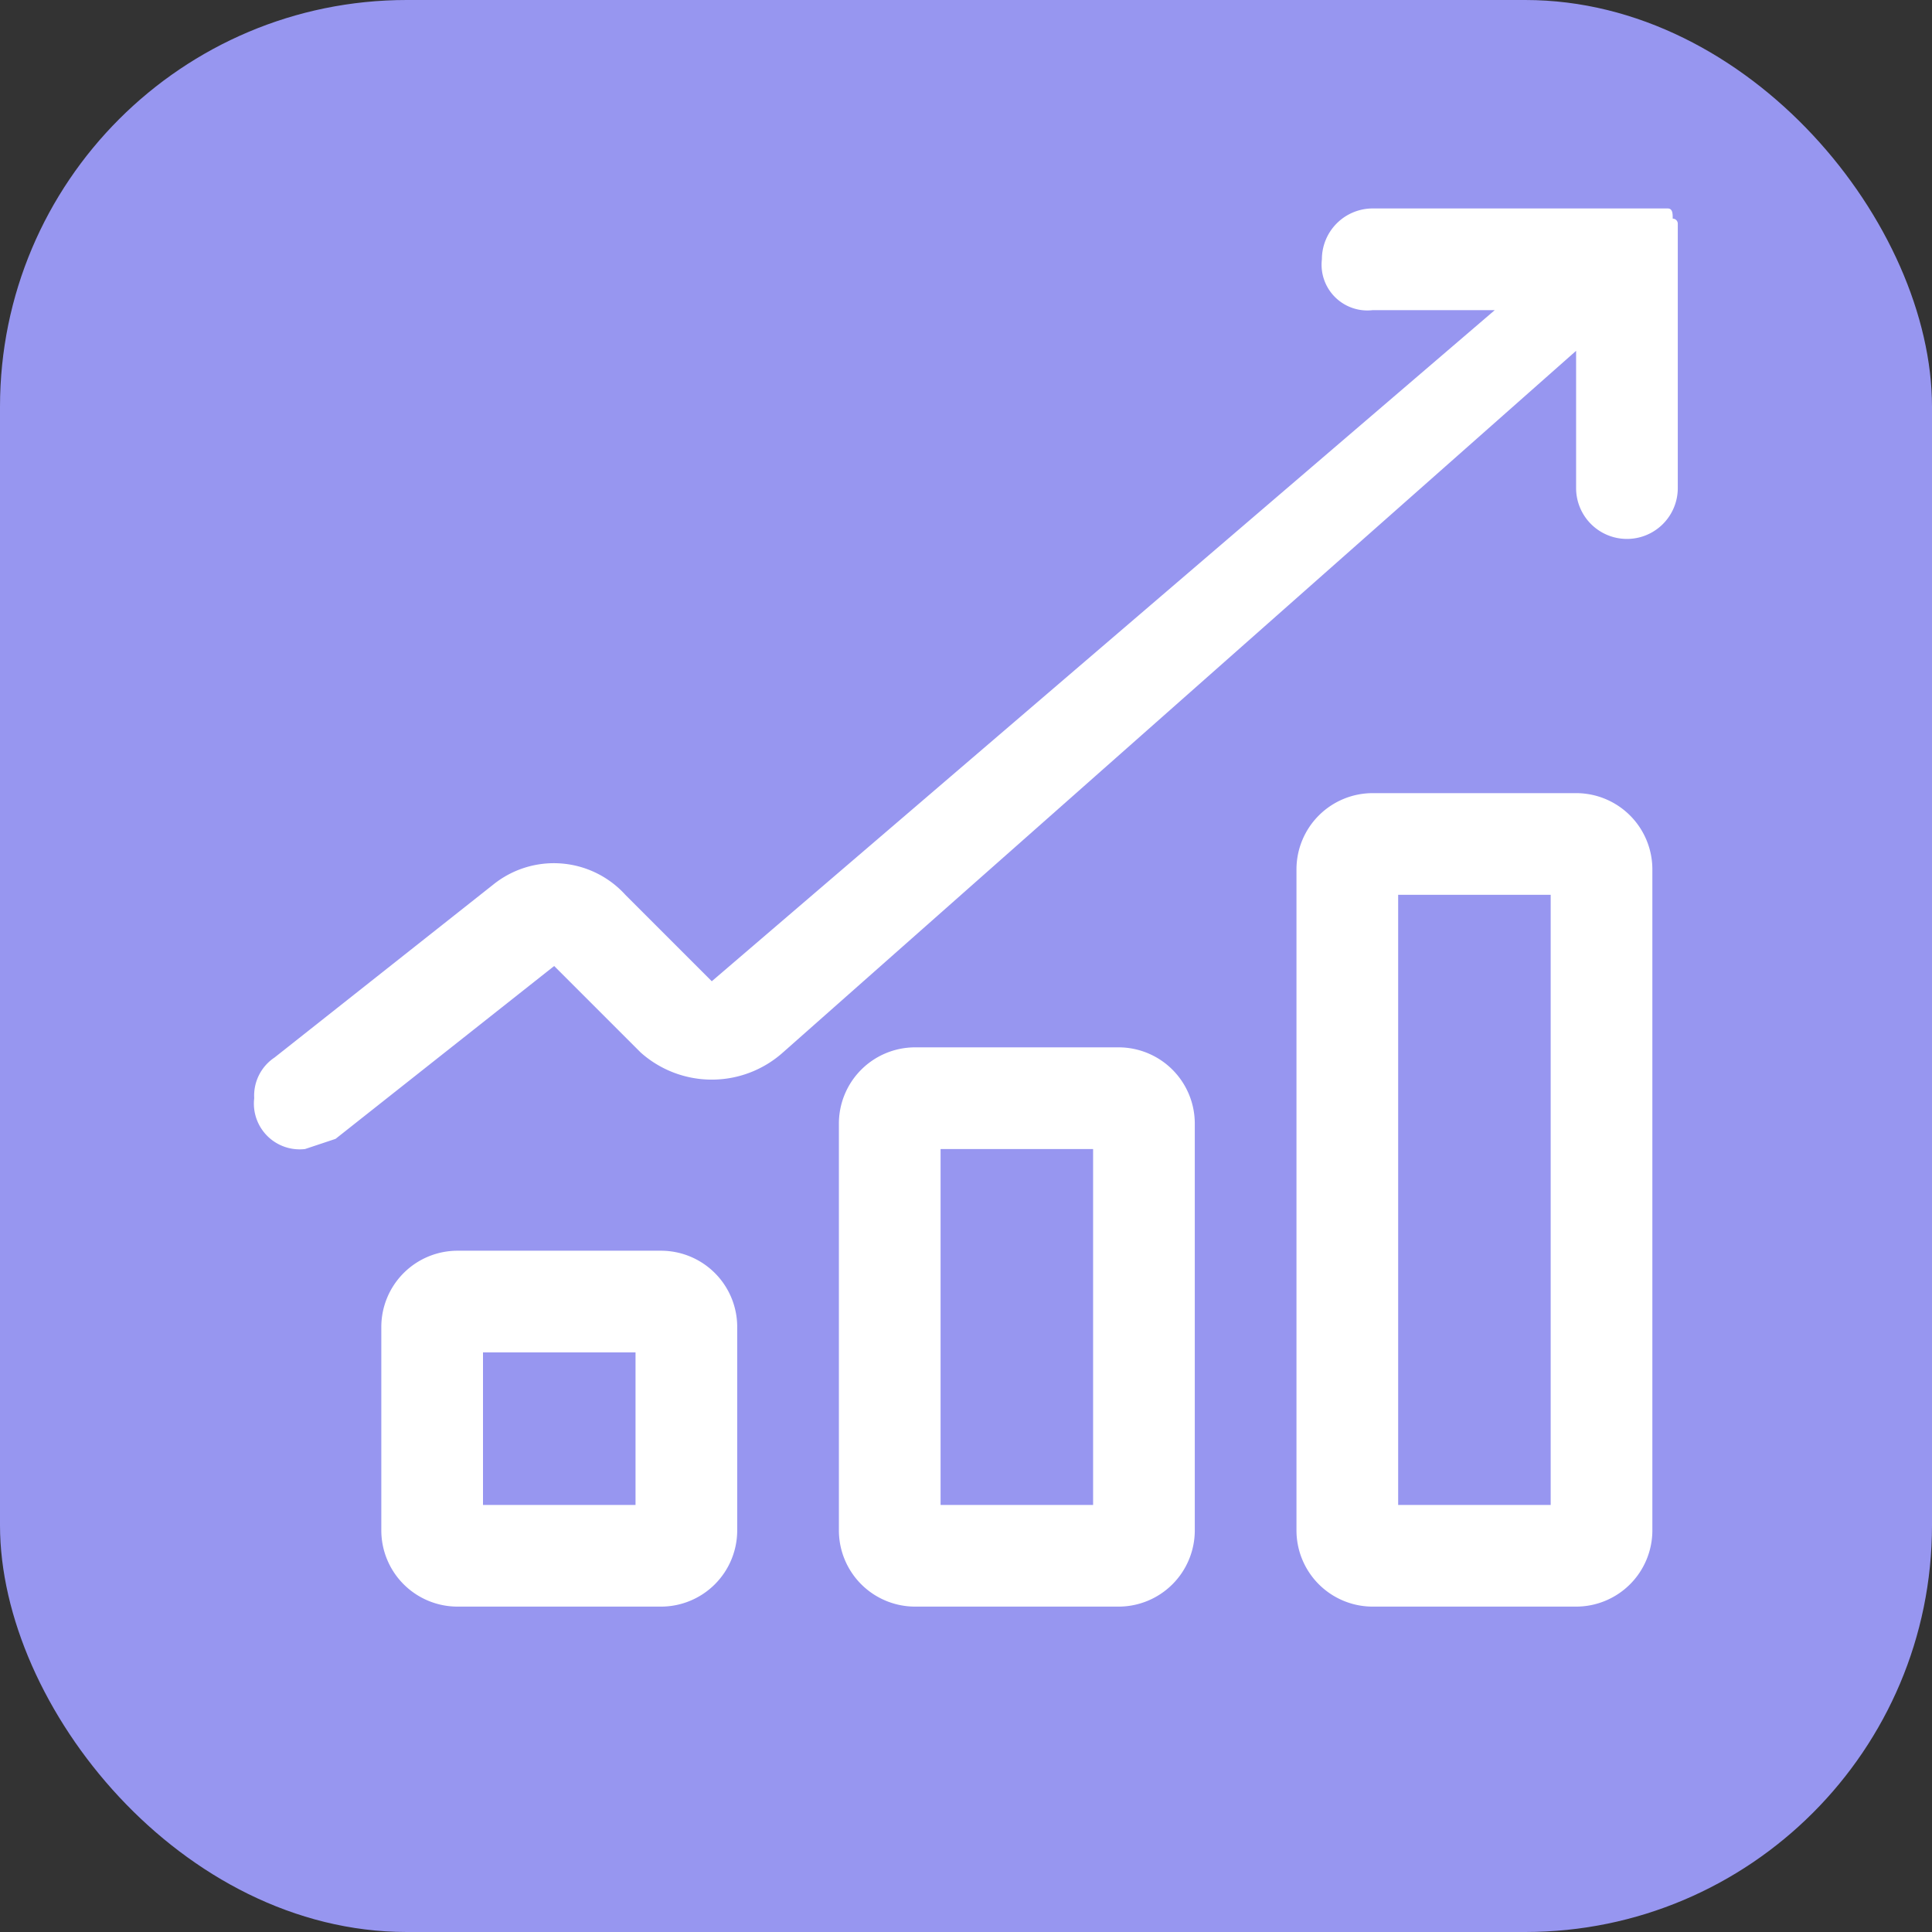
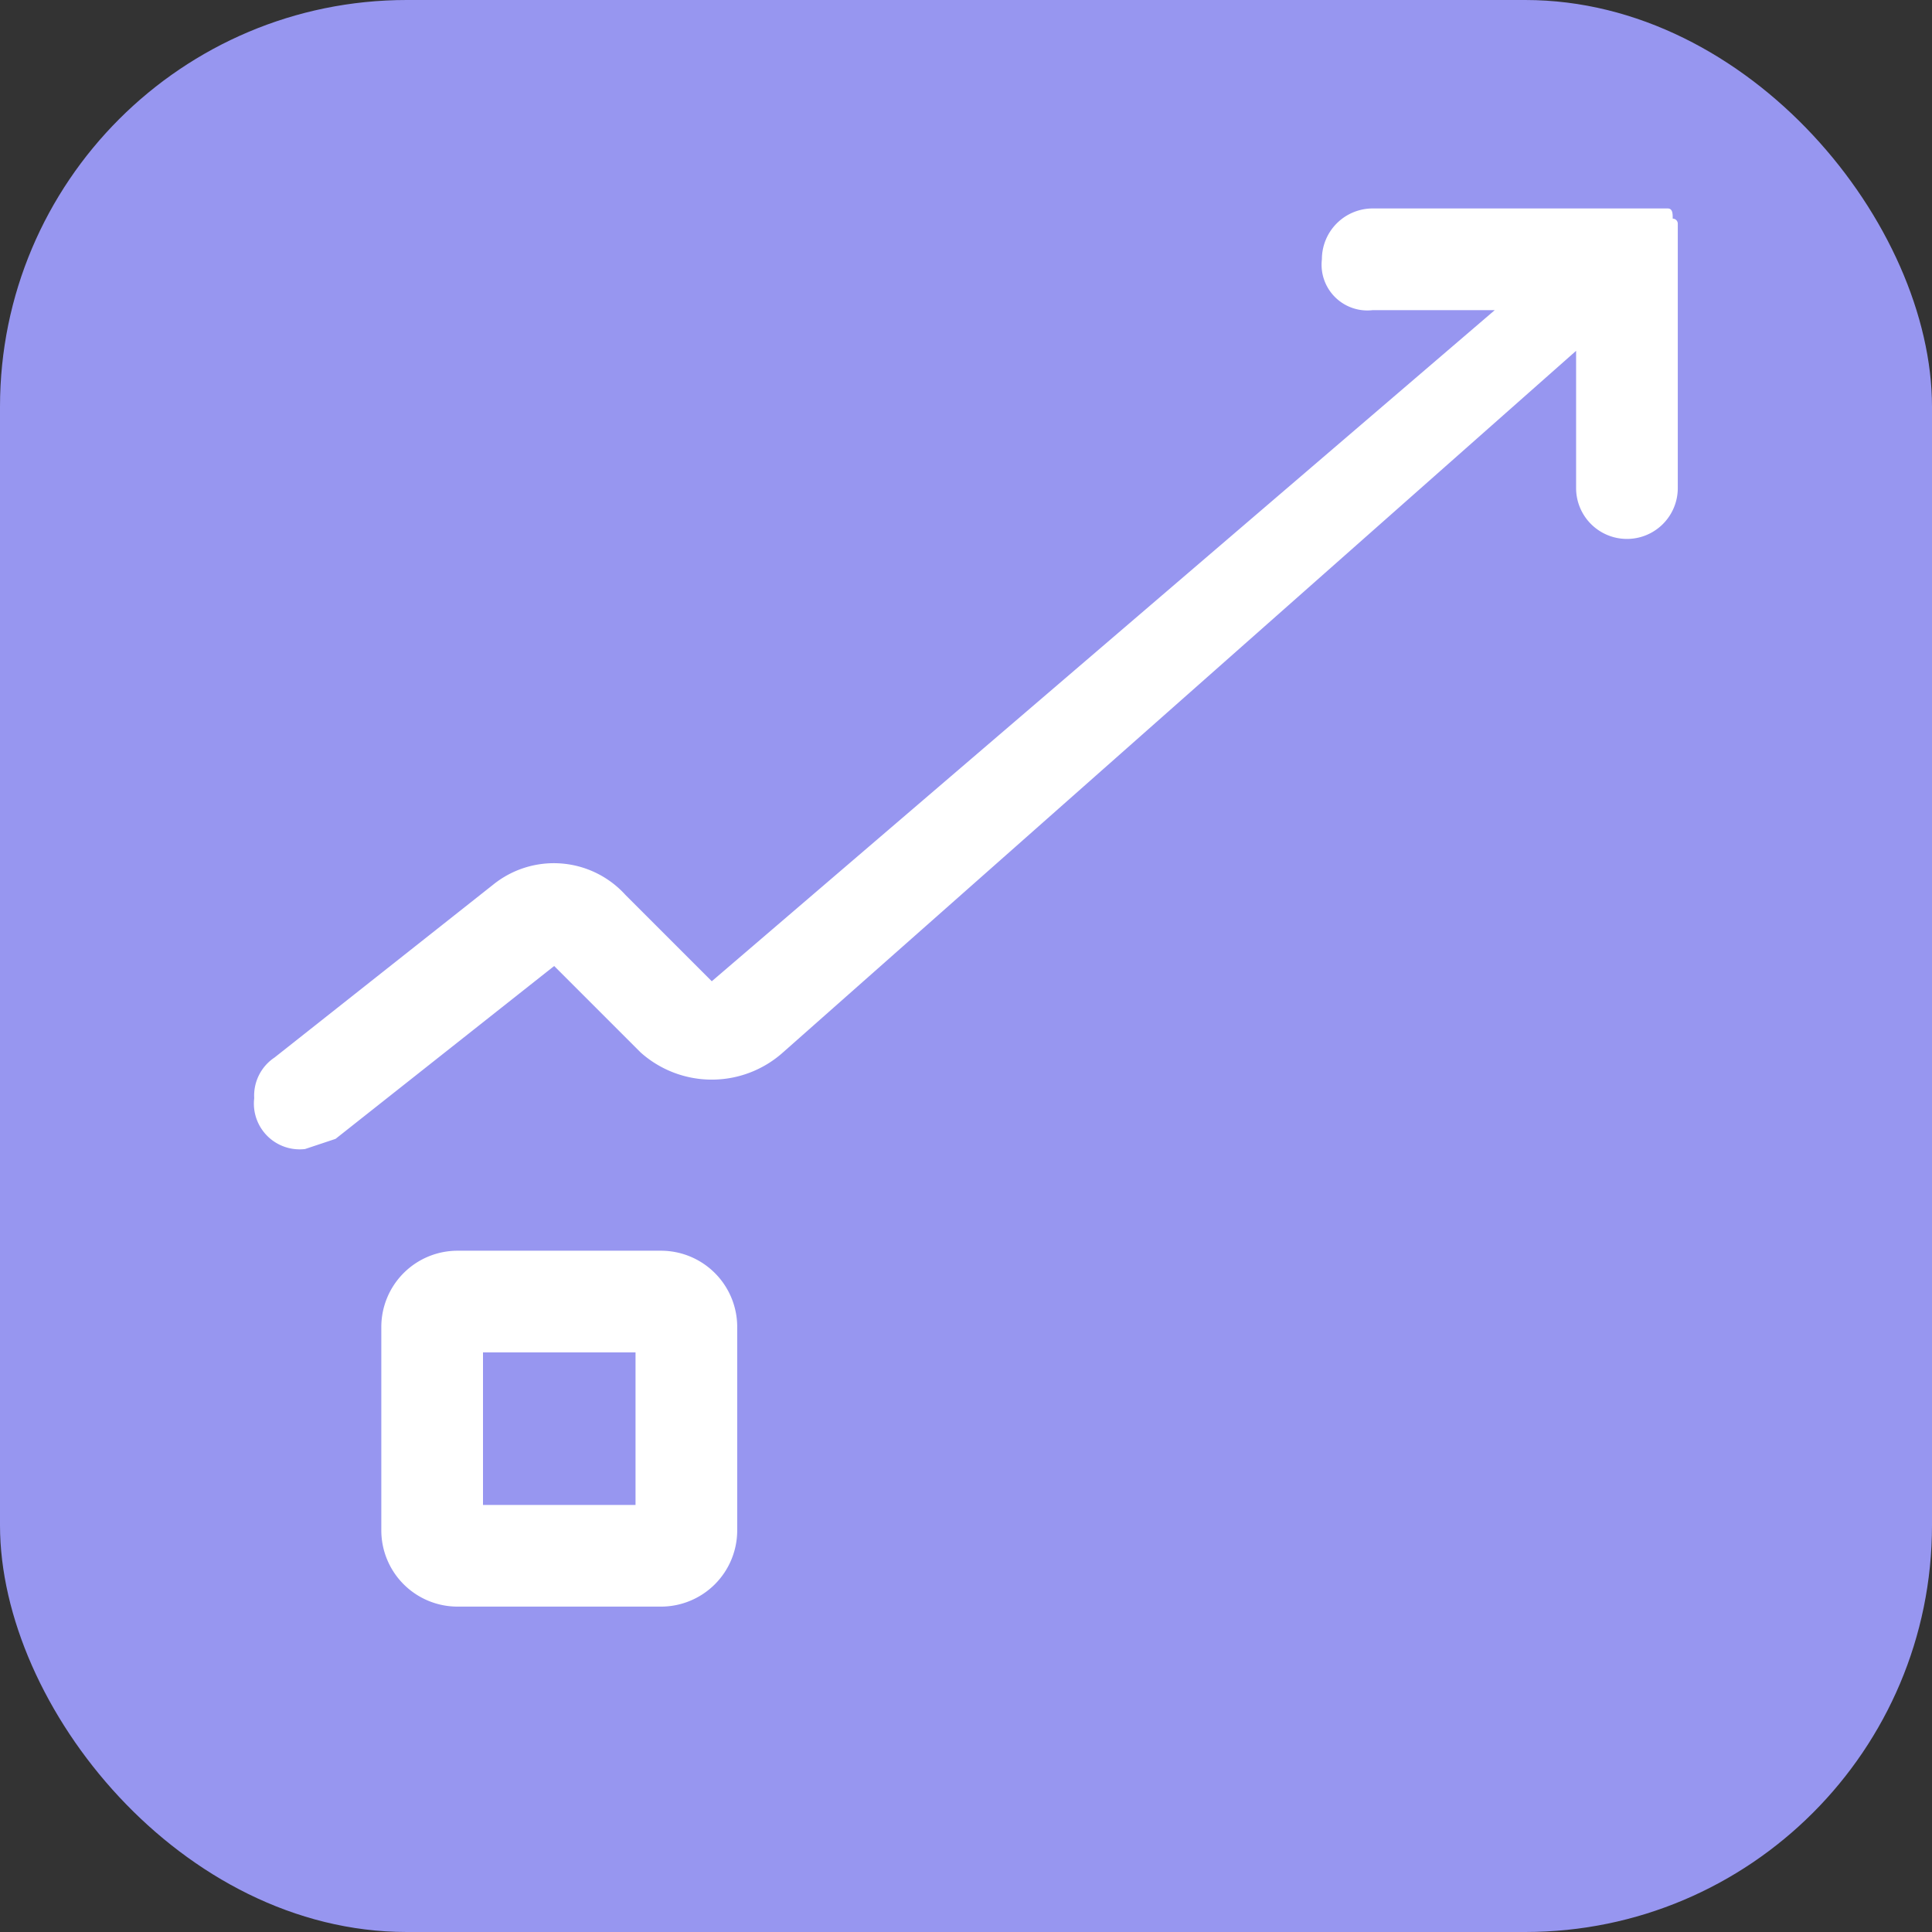
<svg xmlns="http://www.w3.org/2000/svg" viewBox="0 0 38 38">
  <rect x="0" y="0" width="38" height="38" fill="#333333" stroke="none" />
  <rect width="38" height="38" rx="8" style="fill:#9796f0" />
  <path d="M33,4.4a.1.1,0,0,0-.1-.1c0-.1,0-.2-.1-.2H27a1,1,0,0,0-1,1,.9.9,0,0,0,1,1h2.4L14,19.3l-1.7-1.7a1.9,1.9,0,0,0-2.6-.2L5.4,20.8a.9.9,0,0,0-.4.8.9.9,0,0,0,1,1l.6-.2L10.9,19l1.7,1.7a2.1,2.1,0,0,0,2.8,0L31,6.9V9.6a1,1,0,1,0,2,0V4.4Z" style="fill:#fff" />
  <path d="M13,24.6H9a1.5,1.5,0,0,0-1.5,1.5v4A1.5,1.5,0,0,0,9,31.6h4a1.5,1.5,0,0,0,1.5-1.5v-4A1.5,1.5,0,0,0,13,24.6Zm-.5,2v3h-3v-3Z" style="fill:#fff" />
-   <path d="M31,15.6H27a1.5,1.5,0,0,0-1.5,1.5v13A1.5,1.5,0,0,0,27,31.6h4a1.5,1.5,0,0,0,1.5-1.5v-13A1.5,1.5,0,0,0,31,15.6Zm-.5,2v12h-3v-12Z" style="fill:#fff" />
-   <path d="M22,20.6H18a1.5,1.5,0,0,0-1.5,1.5v8A1.5,1.5,0,0,0,18,31.6h4a1.5,1.5,0,0,0,1.5-1.5v-8A1.5,1.5,0,0,0,22,20.6Zm-.5,2v7h-3v-7Z" style="fill:#fff" />
</svg>